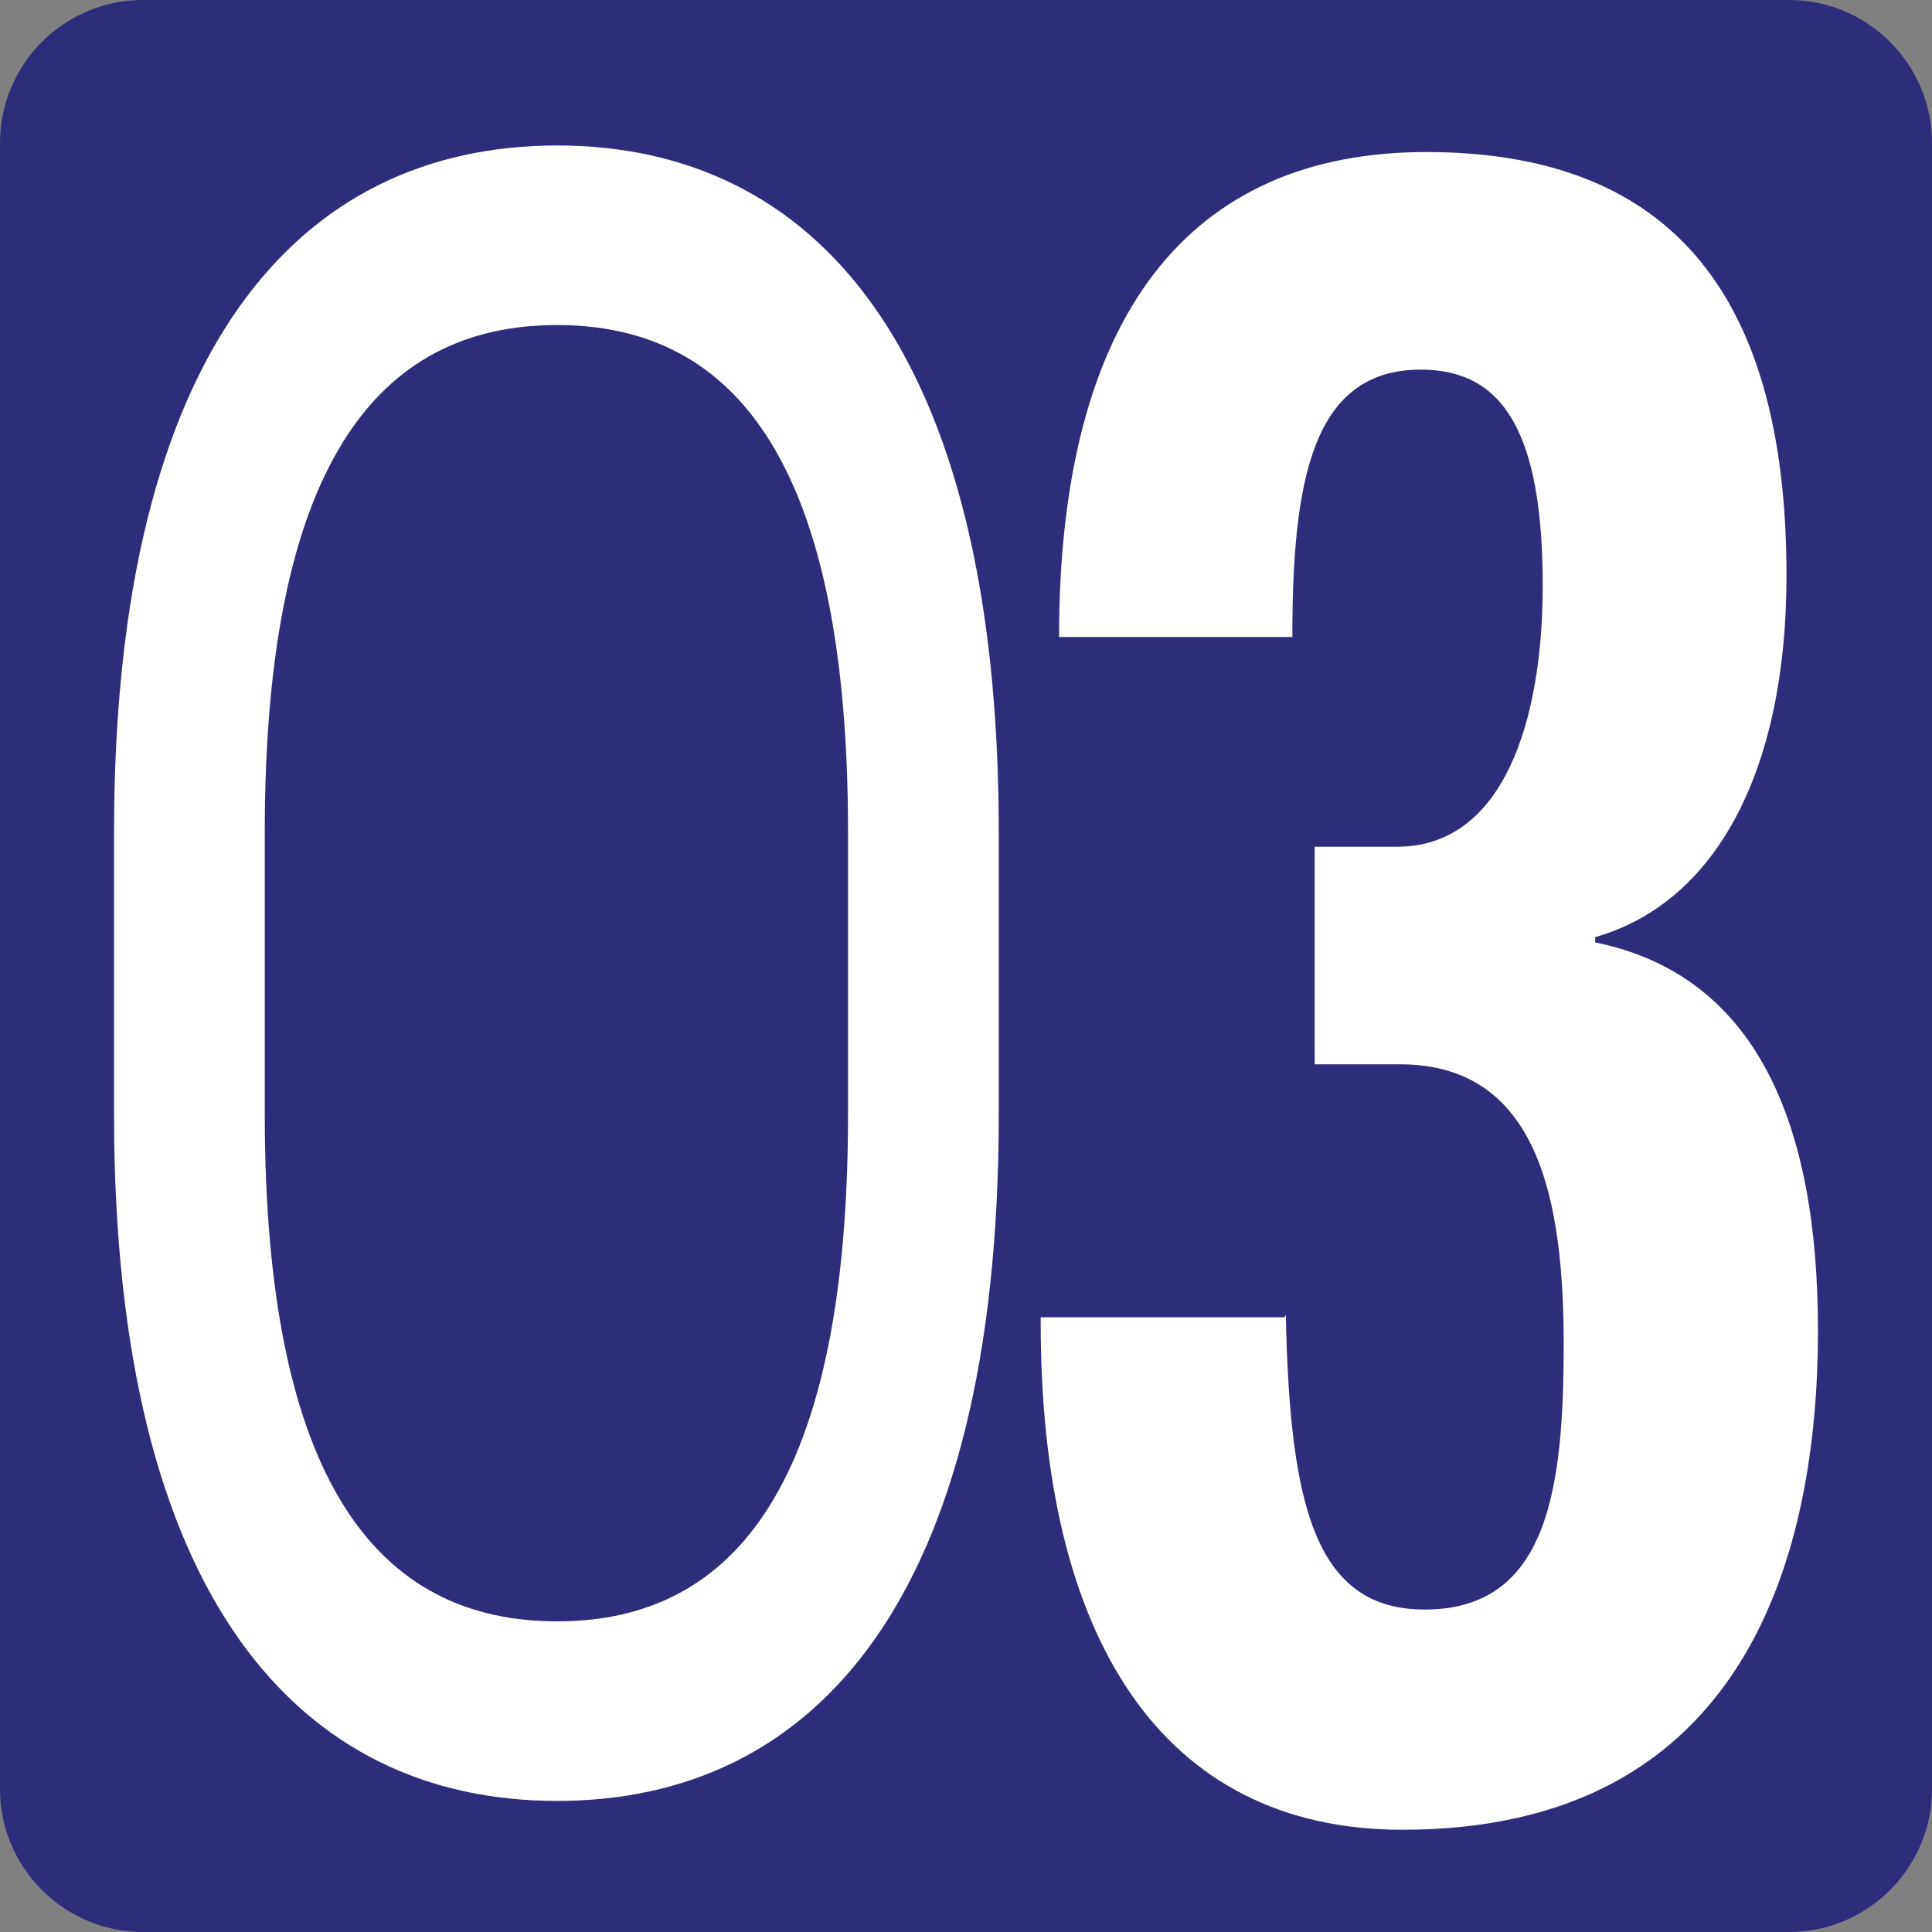
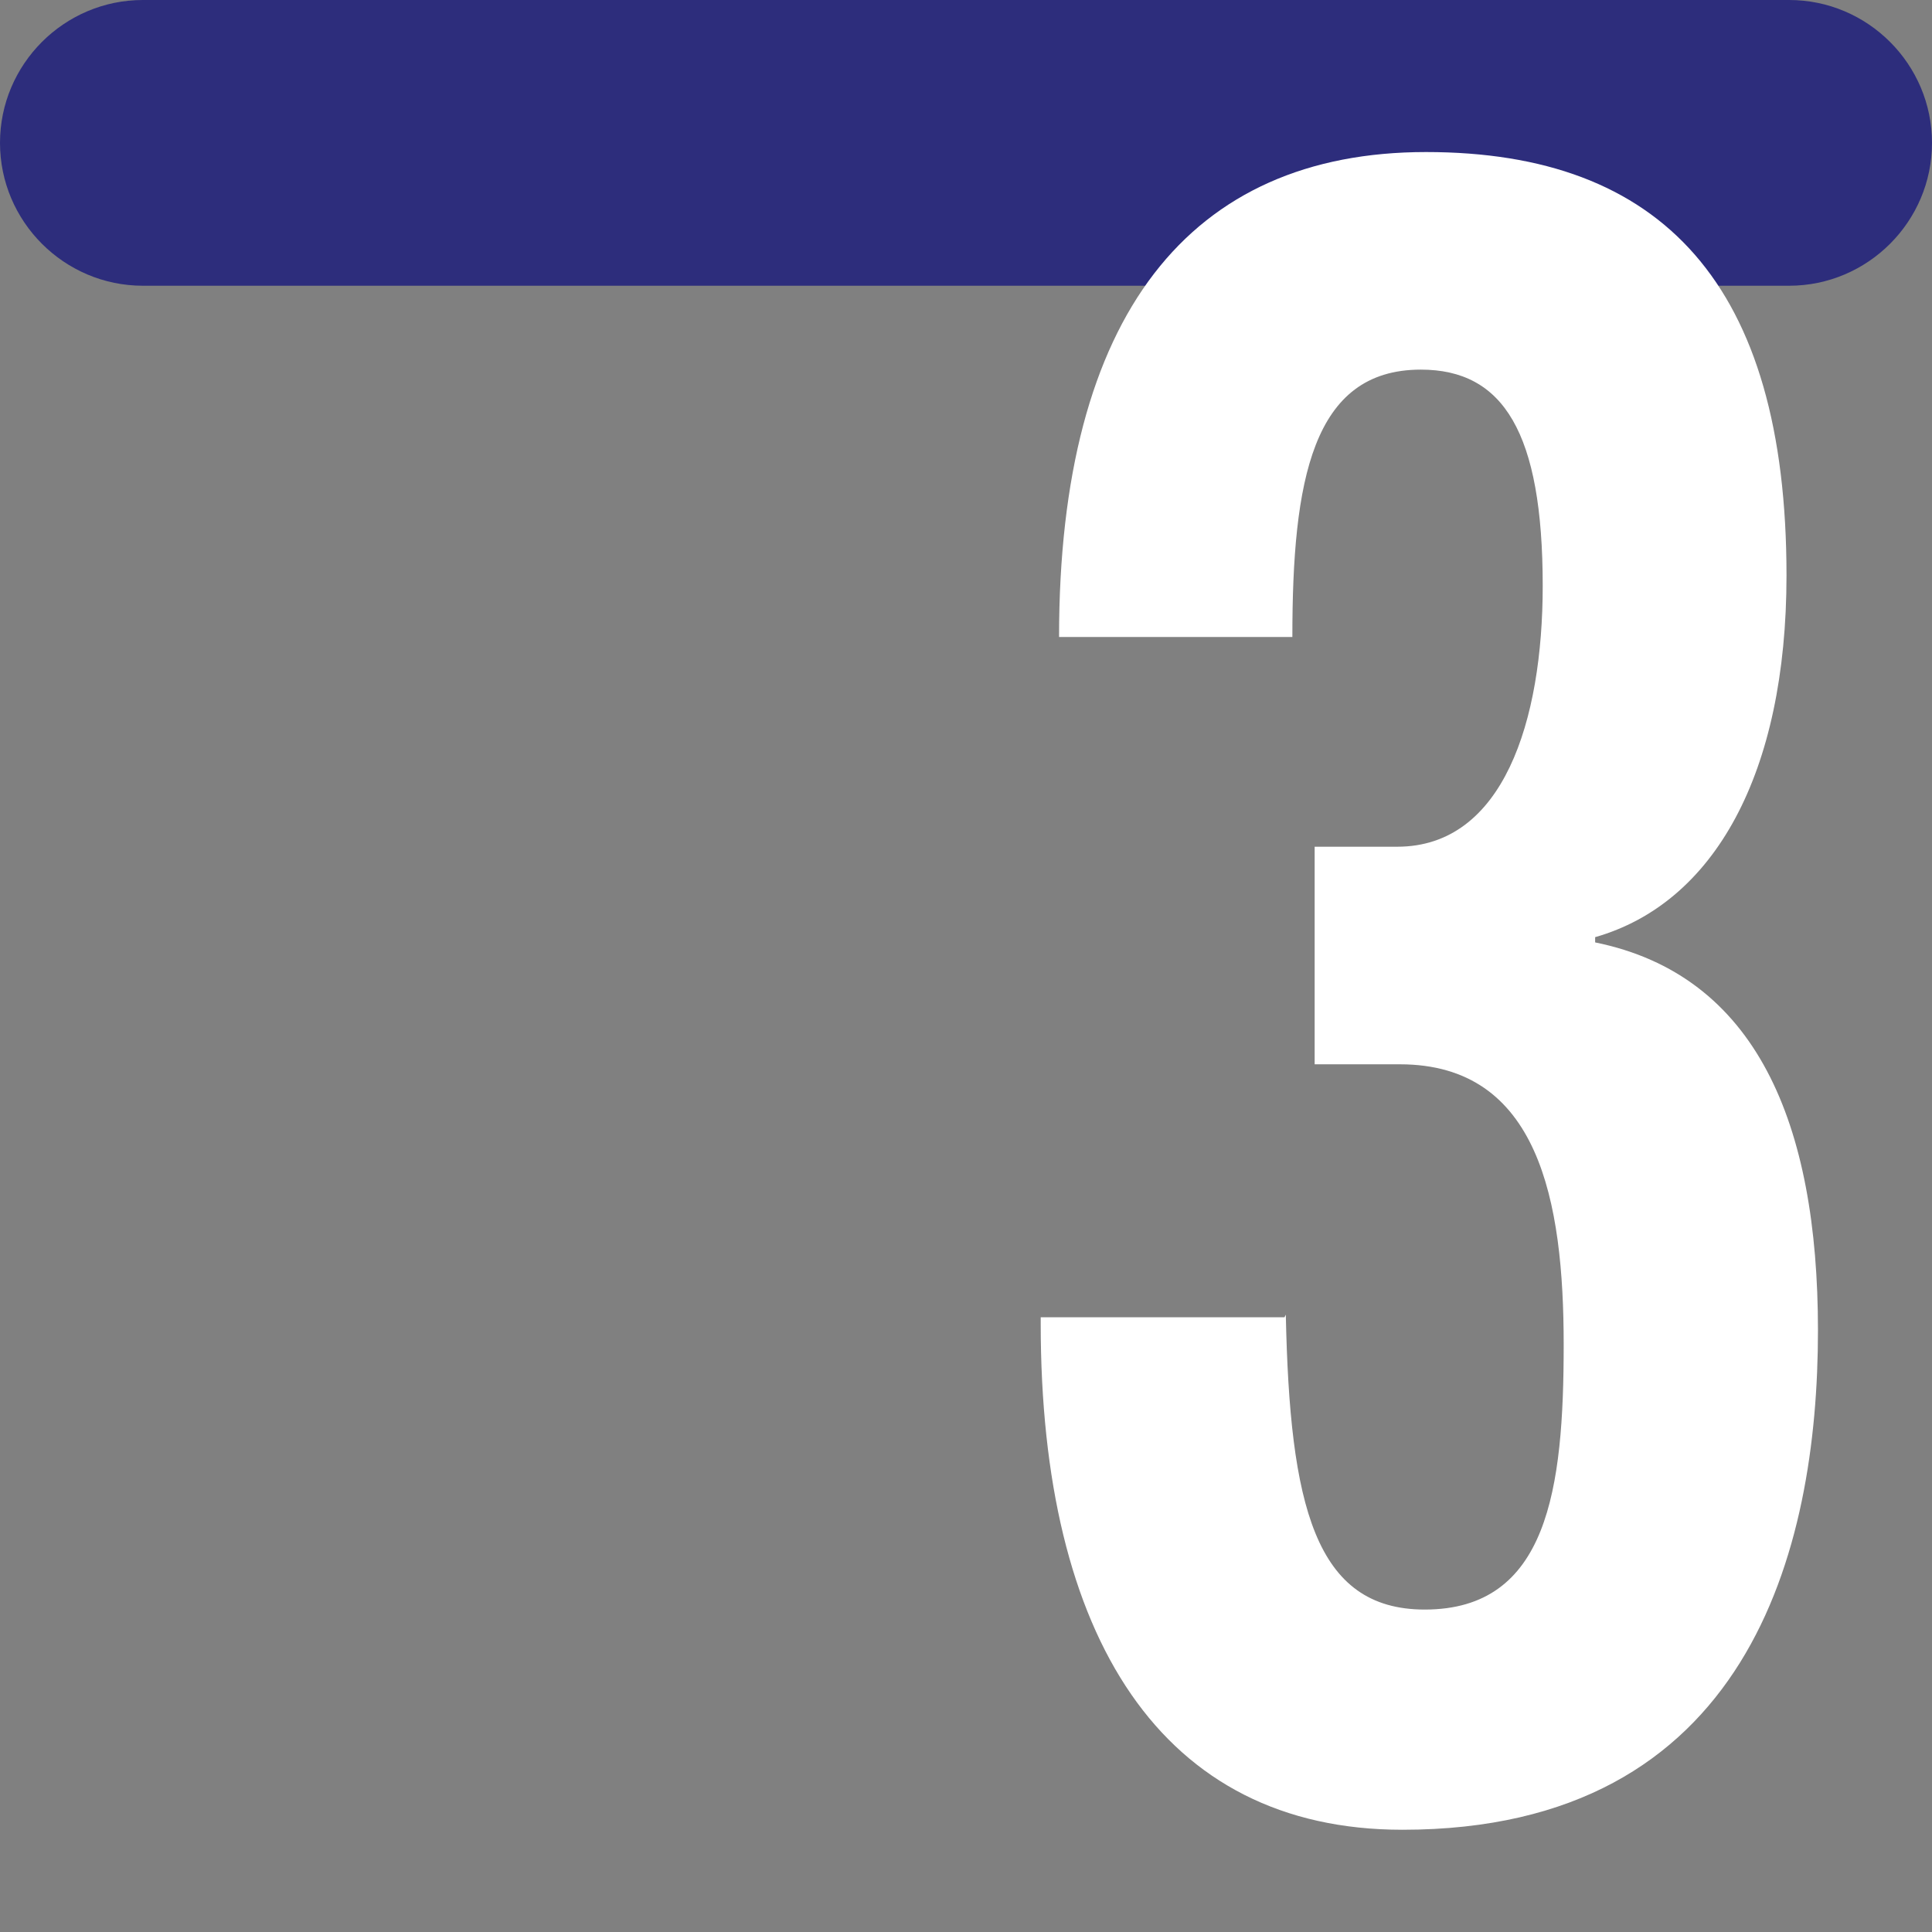
<svg xmlns="http://www.w3.org/2000/svg" id="Calque_1" data-name="Calque 1" viewBox="0 0 14.74 14.74">
  <rect x="0" y="0" width="14.74" height="14.74" fill="#808080" stroke="none" />
-   <path d="M1.09,0h12.56c.6,0,1.09.49,1.09,1.09v12.56c0,.6-.49,1.09-1.09,1.09H1.09c-.6,0-1.09-.49-1.09-1.09V1.09C0,.49.49,0,1.09,0Z" style="fill: #2d2d7c; stroke-width: 0px;" />
+   <path d="M1.09,0h12.56c.6,0,1.09.49,1.09,1.09c0,.6-.49,1.09-1.09,1.09H1.09c-.6,0-1.09-.49-1.09-1.09V1.09C0,.49.49,0,1.09,0Z" style="fill: #2d2d7c; stroke-width: 0px;" />
  <path d="M9.81,10.03c.03,1.45.22,2.25,1.06,2.25.94,0,1.06-.92,1.06-2.02s-.19-2.14-1.25-2.14h-.65v-1.66h.63c.81,0,1.11-.96,1.11-1.99,0-1.17-.3-1.65-.93-1.65-.83,0-.98.85-.98,2.04h-1.78c0-2.46,1-3.7,2.8-3.7s2.75,1.01,2.75,3.23c0,1.51-.55,2.5-1.46,2.76v.04c1.23.25,1.7,1.38,1.7,2.96,0,1.68-.53,3.81-3.17,3.81-1.84,0-2.76-1.47-2.76-3.86v-.05h1.86Z" style="fill: #fff; stroke-width: 0px;" />
-   <path d="M4.25,13.74c-1.96,0-3.38-1.54-3.38-5.24v-2.15C.87,2.65,2.29,1.11,4.25,1.11s3.37,1.54,3.37,5.24v2.15c0,3.71-1.41,5.24-3.37,5.24M6.47,6.35c0-2.8-.85-3.87-2.22-3.87s-2.23,1.07-2.23,3.87v2.15c0,2.8.86,3.87,2.23,3.87s2.22-1.07,2.22-3.87v-2.15Z" style="fill: #fff; stroke-width: 0px;" />
</svg>